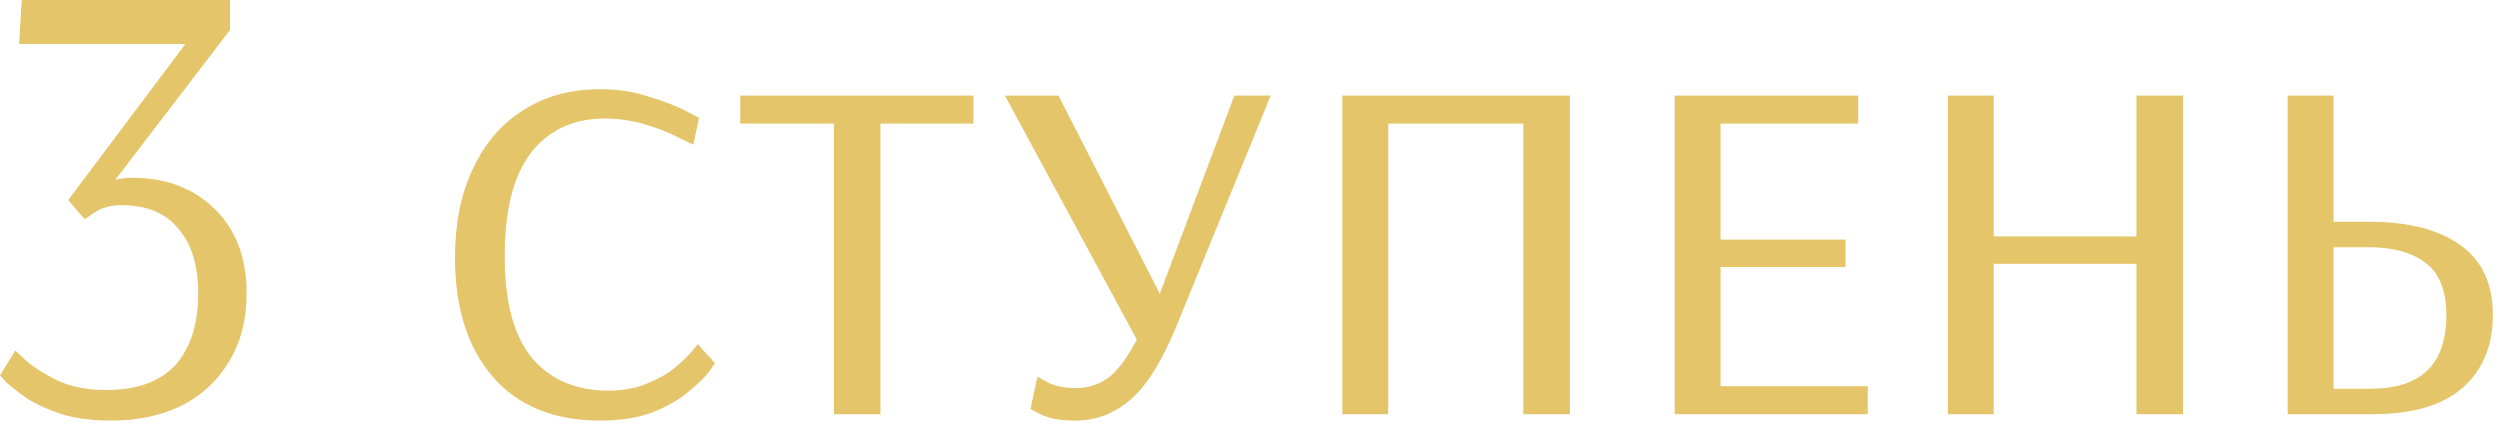
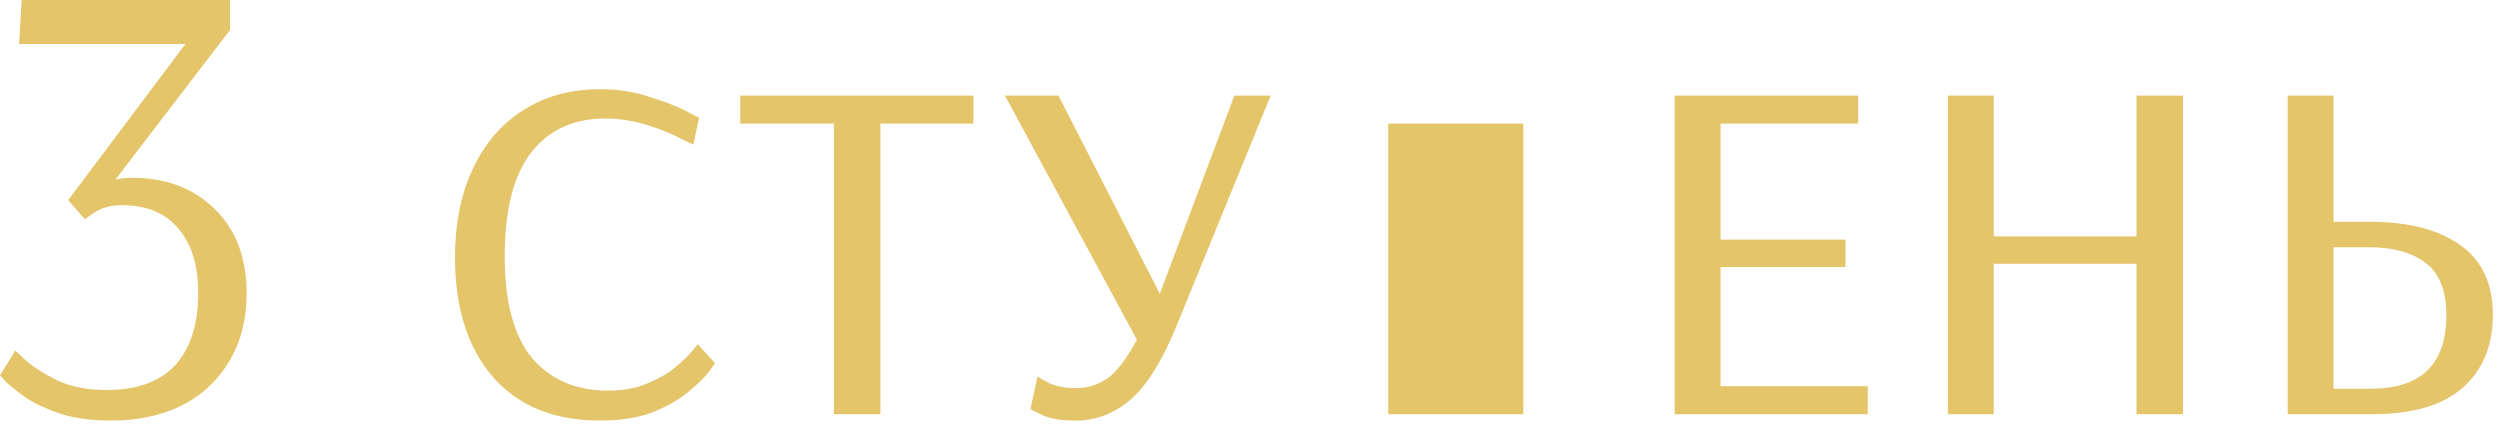
<svg xmlns="http://www.w3.org/2000/svg" width="102" height="18" viewBox="0 0 102 18" fill="none">
-   <path d="M4.55 17.16C3.77 17.16 3.094 17.073 2.522 16.9C1.95 16.709 1.473 16.493 1.092 16.25C0.728 15.99 0.451 15.773 0.26 15.6C0.087 15.409 -0 15.314 -0 15.314L0.624 14.3C0.624 14.3 0.771 14.439 1.066 14.716C1.361 14.976 1.785 15.245 2.34 15.522C2.895 15.782 3.562 15.912 4.342 15.912C5.59 15.912 6.526 15.574 7.15 14.898C7.774 14.205 8.086 13.225 8.086 11.96C8.086 10.833 7.817 9.958 7.28 9.334C6.76 8.693 5.989 8.372 4.966 8.372C4.533 8.372 4.169 8.467 3.874 8.658C3.597 8.849 3.458 8.944 3.458 8.944L2.782 8.164L7.566 1.794H0.78L0.884 -7.03335e-06H9.386V1.222L4.706 7.332C4.914 7.28 5.148 7.254 5.408 7.254C6.777 7.254 7.895 7.679 8.762 8.528C9.629 9.377 10.062 10.521 10.062 11.96C10.062 13.052 9.819 13.988 9.334 14.768C8.866 15.548 8.216 16.146 7.384 16.562C6.552 16.961 5.607 17.16 4.55 17.16ZM24.492 17.16C22.603 17.16 21.138 16.562 20.098 15.366C19.075 14.17 18.564 12.549 18.564 10.504C18.564 9.117 18.807 7.913 19.292 6.89C19.777 5.85 20.462 5.053 21.346 4.498C22.23 3.926 23.279 3.64 24.492 3.64C25.22 3.64 25.887 3.744 26.494 3.952C27.118 4.143 27.612 4.333 27.976 4.524C28.34 4.715 28.522 4.81 28.522 4.81L28.288 5.902C28.288 5.902 28.106 5.815 27.742 5.642C27.395 5.451 26.945 5.269 26.39 5.096C25.835 4.923 25.263 4.836 24.674 4.836C23.391 4.836 22.386 5.304 21.658 6.24C20.947 7.176 20.592 8.58 20.592 10.452C20.592 12.324 20.965 13.711 21.71 14.612C22.473 15.496 23.504 15.938 24.804 15.938C25.411 15.938 25.939 15.843 26.39 15.652C26.858 15.461 27.239 15.245 27.534 15.002C27.846 14.742 28.08 14.517 28.236 14.326C28.392 14.135 28.47 14.04 28.47 14.04L29.172 14.82C29.172 14.82 29.085 14.941 28.912 15.184C28.739 15.409 28.461 15.678 28.08 15.99C27.716 16.302 27.231 16.579 26.624 16.822C26.035 17.047 25.324 17.16 24.492 17.16ZM34.023 16.9V5.044H30.201V3.9H39.717V5.044H35.921V16.9H34.023ZM43.888 17.16C43.281 17.16 42.822 17.082 42.51 16.926C42.198 16.77 42.042 16.692 42.042 16.692L42.328 15.366C42.328 15.366 42.467 15.444 42.744 15.6C43.039 15.756 43.429 15.834 43.914 15.834C44.347 15.834 44.755 15.713 45.136 15.47C45.535 15.21 45.951 14.673 46.384 13.858L41.002 3.9H43.186L47.32 11.986L50.362 3.9H51.844L47.996 13.312C47.407 14.751 46.774 15.756 46.098 16.328C45.439 16.883 44.703 17.16 43.888 17.16ZM54.768 16.9V3.9H64.05V16.9H62.152V5.044H56.64V16.9H54.768ZM68.327 16.9V3.9H75.815V5.044H70.199V9.776H75.295V10.894H70.199V15.756H76.205V16.9H68.327ZM79.473 16.9V3.9H81.345V9.646H87.169V3.9H89.067V16.9H87.169V10.764H81.345V16.9H79.473ZM93.337 16.9V3.9H95.209V9.048H96.665C98.242 9.048 99.473 9.36 100.357 9.984C101.258 10.608 101.709 11.561 101.709 12.844C101.709 14.109 101.293 15.106 100.461 15.834C99.646 16.545 98.415 16.9 96.769 16.9H93.337ZM95.209 15.86H96.717C98.779 15.86 99.811 14.863 99.811 12.87C99.811 11.865 99.533 11.154 98.979 10.738C98.424 10.305 97.653 10.088 96.665 10.088H95.209V15.86Z" fill="#E4C56A" />
+   <path d="M4.55 17.16C3.77 17.16 3.094 17.073 2.522 16.9C1.95 16.709 1.473 16.493 1.092 16.25C0.728 15.99 0.451 15.773 0.26 15.6C0.087 15.409 -0 15.314 -0 15.314L0.624 14.3C0.624 14.3 0.771 14.439 1.066 14.716C1.361 14.976 1.785 15.245 2.34 15.522C2.895 15.782 3.562 15.912 4.342 15.912C5.59 15.912 6.526 15.574 7.15 14.898C7.774 14.205 8.086 13.225 8.086 11.96C8.086 10.833 7.817 9.958 7.28 9.334C6.76 8.693 5.989 8.372 4.966 8.372C4.533 8.372 4.169 8.467 3.874 8.658C3.597 8.849 3.458 8.944 3.458 8.944L2.782 8.164L7.566 1.794H0.78L0.884 -7.03335e-06H9.386V1.222L4.706 7.332C4.914 7.28 5.148 7.254 5.408 7.254C6.777 7.254 7.895 7.679 8.762 8.528C9.629 9.377 10.062 10.521 10.062 11.96C10.062 13.052 9.819 13.988 9.334 14.768C8.866 15.548 8.216 16.146 7.384 16.562C6.552 16.961 5.607 17.16 4.55 17.16ZM24.492 17.16C22.603 17.16 21.138 16.562 20.098 15.366C19.075 14.17 18.564 12.549 18.564 10.504C18.564 9.117 18.807 7.913 19.292 6.89C19.777 5.85 20.462 5.053 21.346 4.498C22.23 3.926 23.279 3.64 24.492 3.64C25.22 3.64 25.887 3.744 26.494 3.952C27.118 4.143 27.612 4.333 27.976 4.524C28.34 4.715 28.522 4.81 28.522 4.81L28.288 5.902C28.288 5.902 28.106 5.815 27.742 5.642C27.395 5.451 26.945 5.269 26.39 5.096C25.835 4.923 25.263 4.836 24.674 4.836C23.391 4.836 22.386 5.304 21.658 6.24C20.947 7.176 20.592 8.58 20.592 10.452C20.592 12.324 20.965 13.711 21.71 14.612C22.473 15.496 23.504 15.938 24.804 15.938C25.411 15.938 25.939 15.843 26.39 15.652C26.858 15.461 27.239 15.245 27.534 15.002C27.846 14.742 28.08 14.517 28.236 14.326C28.392 14.135 28.47 14.04 28.47 14.04L29.172 14.82C29.172 14.82 29.085 14.941 28.912 15.184C28.739 15.409 28.461 15.678 28.08 15.99C27.716 16.302 27.231 16.579 26.624 16.822C26.035 17.047 25.324 17.16 24.492 17.16ZM34.023 16.9V5.044H30.201V3.9H39.717V5.044H35.921V16.9H34.023ZM43.888 17.16C43.281 17.16 42.822 17.082 42.51 16.926C42.198 16.77 42.042 16.692 42.042 16.692L42.328 15.366C42.328 15.366 42.467 15.444 42.744 15.6C43.039 15.756 43.429 15.834 43.914 15.834C44.347 15.834 44.755 15.713 45.136 15.47C45.535 15.21 45.951 14.673 46.384 13.858L41.002 3.9H43.186L47.32 11.986L50.362 3.9H51.844L47.996 13.312C47.407 14.751 46.774 15.756 46.098 16.328C45.439 16.883 44.703 17.16 43.888 17.16ZM54.768 16.9V3.9V16.9H62.152V5.044H56.64V16.9H54.768ZM68.327 16.9V3.9H75.815V5.044H70.199V9.776H75.295V10.894H70.199V15.756H76.205V16.9H68.327ZM79.473 16.9V3.9H81.345V9.646H87.169V3.9H89.067V16.9H87.169V10.764H81.345V16.9H79.473ZM93.337 16.9V3.9H95.209V9.048H96.665C98.242 9.048 99.473 9.36 100.357 9.984C101.258 10.608 101.709 11.561 101.709 12.844C101.709 14.109 101.293 15.106 100.461 15.834C99.646 16.545 98.415 16.9 96.769 16.9H93.337ZM95.209 15.86H96.717C98.779 15.86 99.811 14.863 99.811 12.87C99.811 11.865 99.533 11.154 98.979 10.738C98.424 10.305 97.653 10.088 96.665 10.088H95.209V15.86Z" fill="#E4C56A" />
</svg>